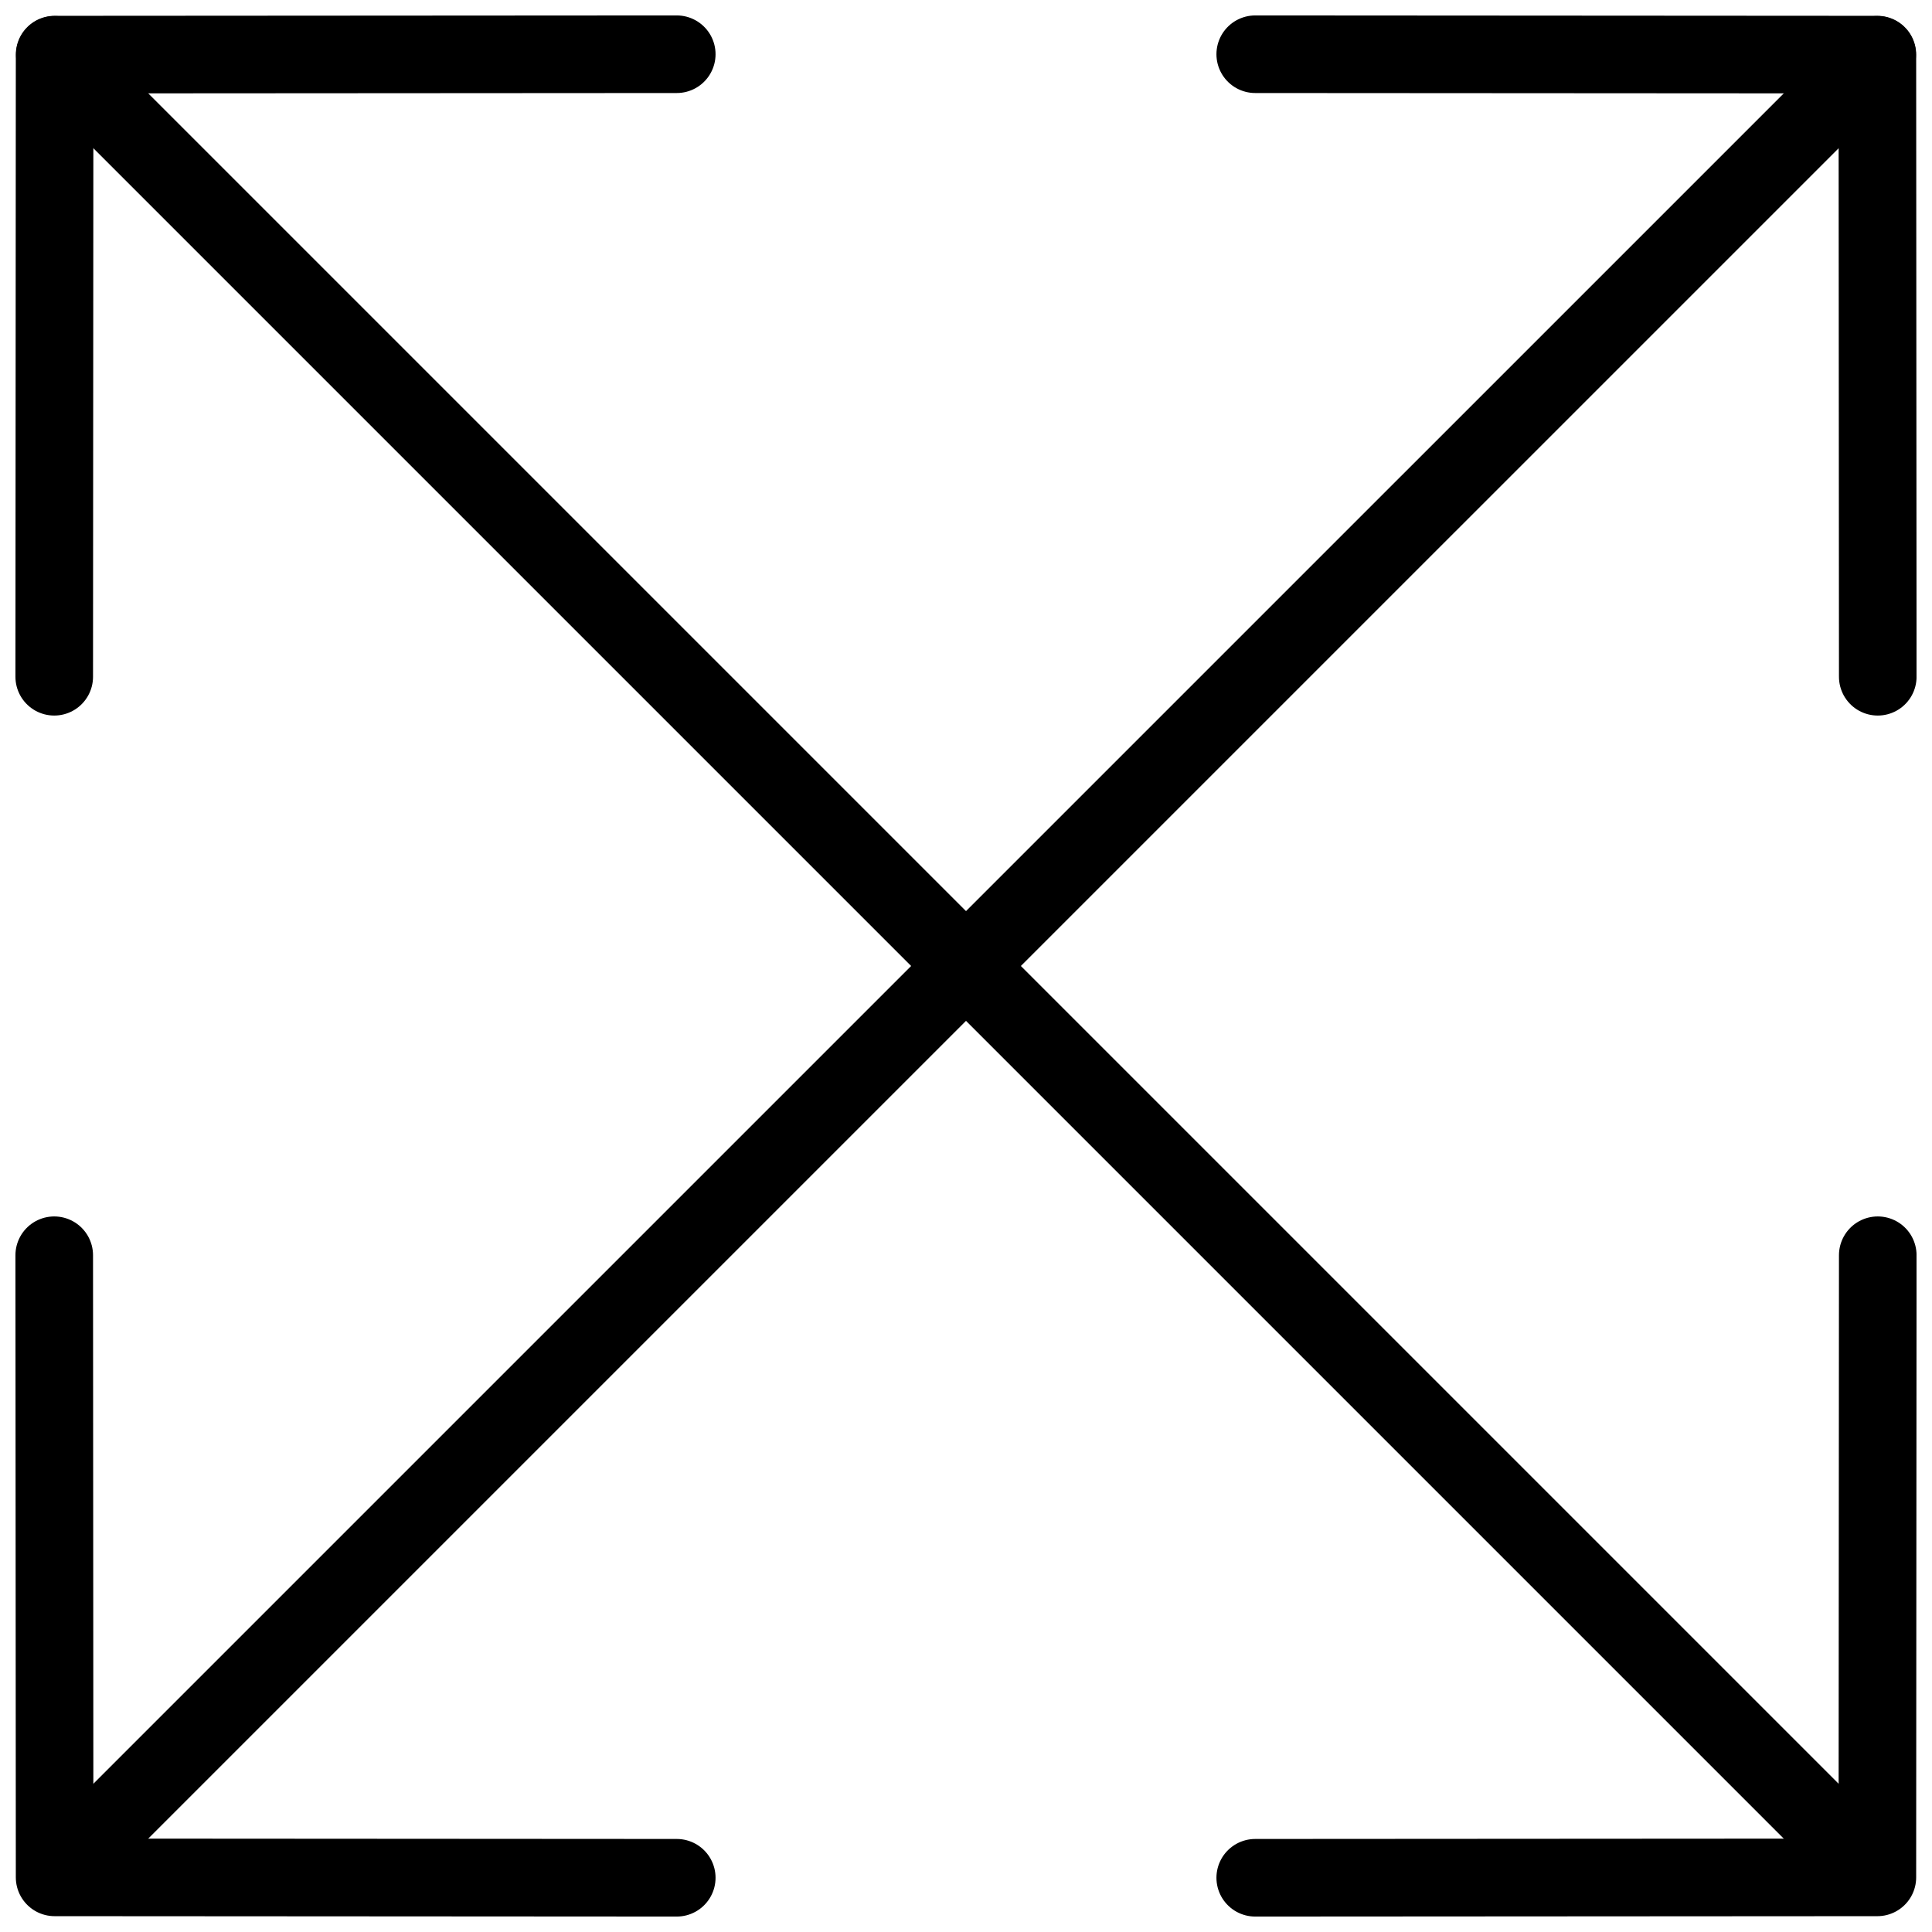
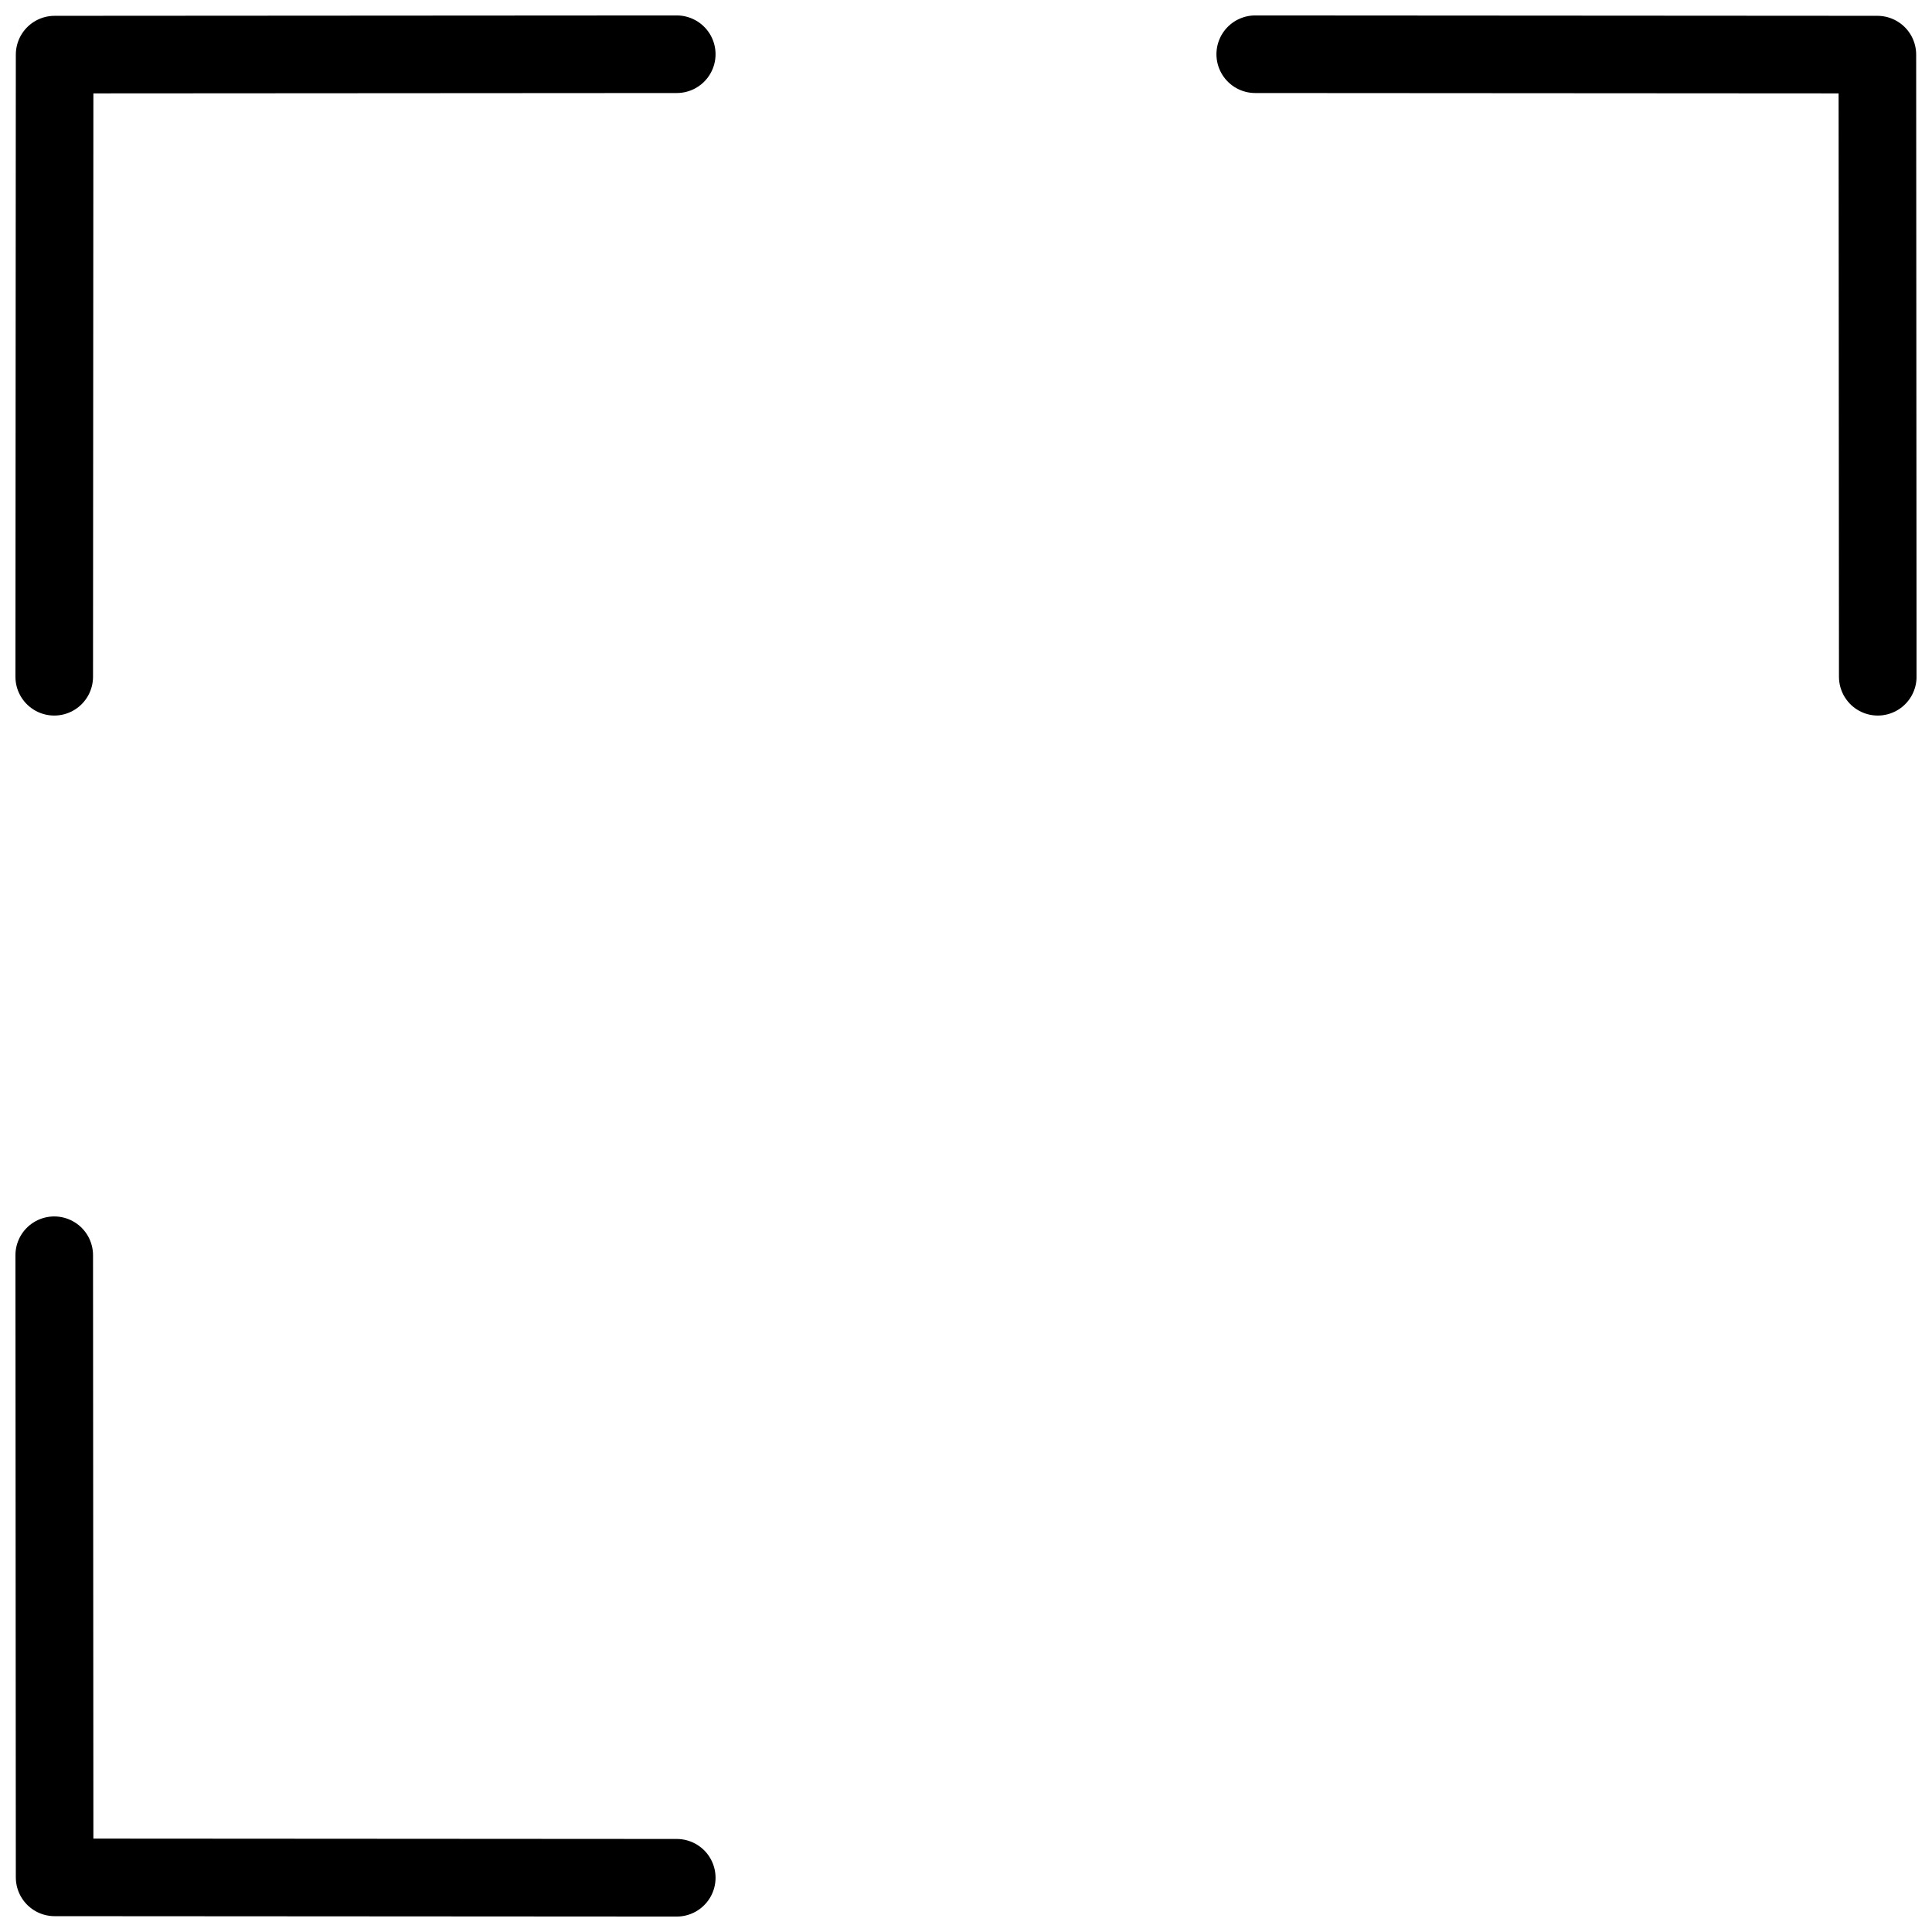
<svg xmlns="http://www.w3.org/2000/svg" width="800px" height="800px" version="1.1" viewBox="144 144 512 512">
  <defs>
    <clipPath id="f">
      <path d="m148.09 148.09h496.91v496.91h-496.91z" />
    </clipPath>
    <clipPath id="e">
      <path d="m148.09 148.09h185.91v185.91h-185.91z" />
    </clipPath>
    <clipPath id="d">
-       <path d="m466 466h185.9v185.9h-185.9z" />
+       <path d="m466 466v185.9h-185.9z" />
    </clipPath>
    <clipPath id="c">
-       <path d="m155 148.09h496.9v496.91h-496.9z" />
-     </clipPath>
+       </clipPath>
    <clipPath id="b">
      <path d="m466 148.09h185.9v185.91h-185.9z" />
    </clipPath>
    <clipPath id="a">
      <path d="m148.09 466h185.91v185.9h-185.91z" />
    </clipPath>
  </defs>
  <g>
    <g clip-path="url(#f)">
-       <path transform="matrix(5.141 0 0 5.141 148.09 148.09)" d="m94.53 94.53-92.499-92.499" fill="none" stroke="#000000" stroke-linecap="round" stroke-linejoin="round" stroke-width="4" />
-     </g>
+       </g>
    <g clip-path="url(#e)">
      <path transform="matrix(5.141 0 0 5.141 148.09 148.09)" d="m2 34.09 0.02-32.07 32.07-0.02" fill="none" stroke="#000000" stroke-linecap="round" stroke-linejoin="round" stroke-width="4" />
    </g>
    <g clip-path="url(#d)">
-       <path transform="matrix(5.141 0 0 5.141 148.09 148.09)" d="m96 63.91-0.02 32.07-32.07 0.02" fill="none" stroke="#000000" stroke-linecap="round" stroke-linejoin="round" stroke-width="4" />
-     </g>
+       </g>
    <g clip-path="url(#c)">
-       <path transform="matrix(5.141 0 0 5.141 148.09 148.09)" d="m3.47 94.53 92.5-92.499" fill="none" stroke="#000000" stroke-linecap="round" stroke-linejoin="round" stroke-width="4" />
-     </g>
+       </g>
    <g clip-path="url(#b)">
      <path transform="matrix(5.141 0 0 5.141 148.09 148.09)" d="m63.91 2 32.07 0.02 0.02 32.07" fill="none" stroke="#000000" stroke-linecap="round" stroke-linejoin="round" stroke-width="4" />
    </g>
    <g clip-path="url(#a)">
      <path transform="matrix(5.141 0 0 5.141 148.09 148.09)" d="m34.09 96-32.07-0.02-0.02-32.07" fill="none" stroke="#000000" stroke-linecap="round" stroke-linejoin="round" stroke-width="4" />
    </g>
  </g>
</svg>